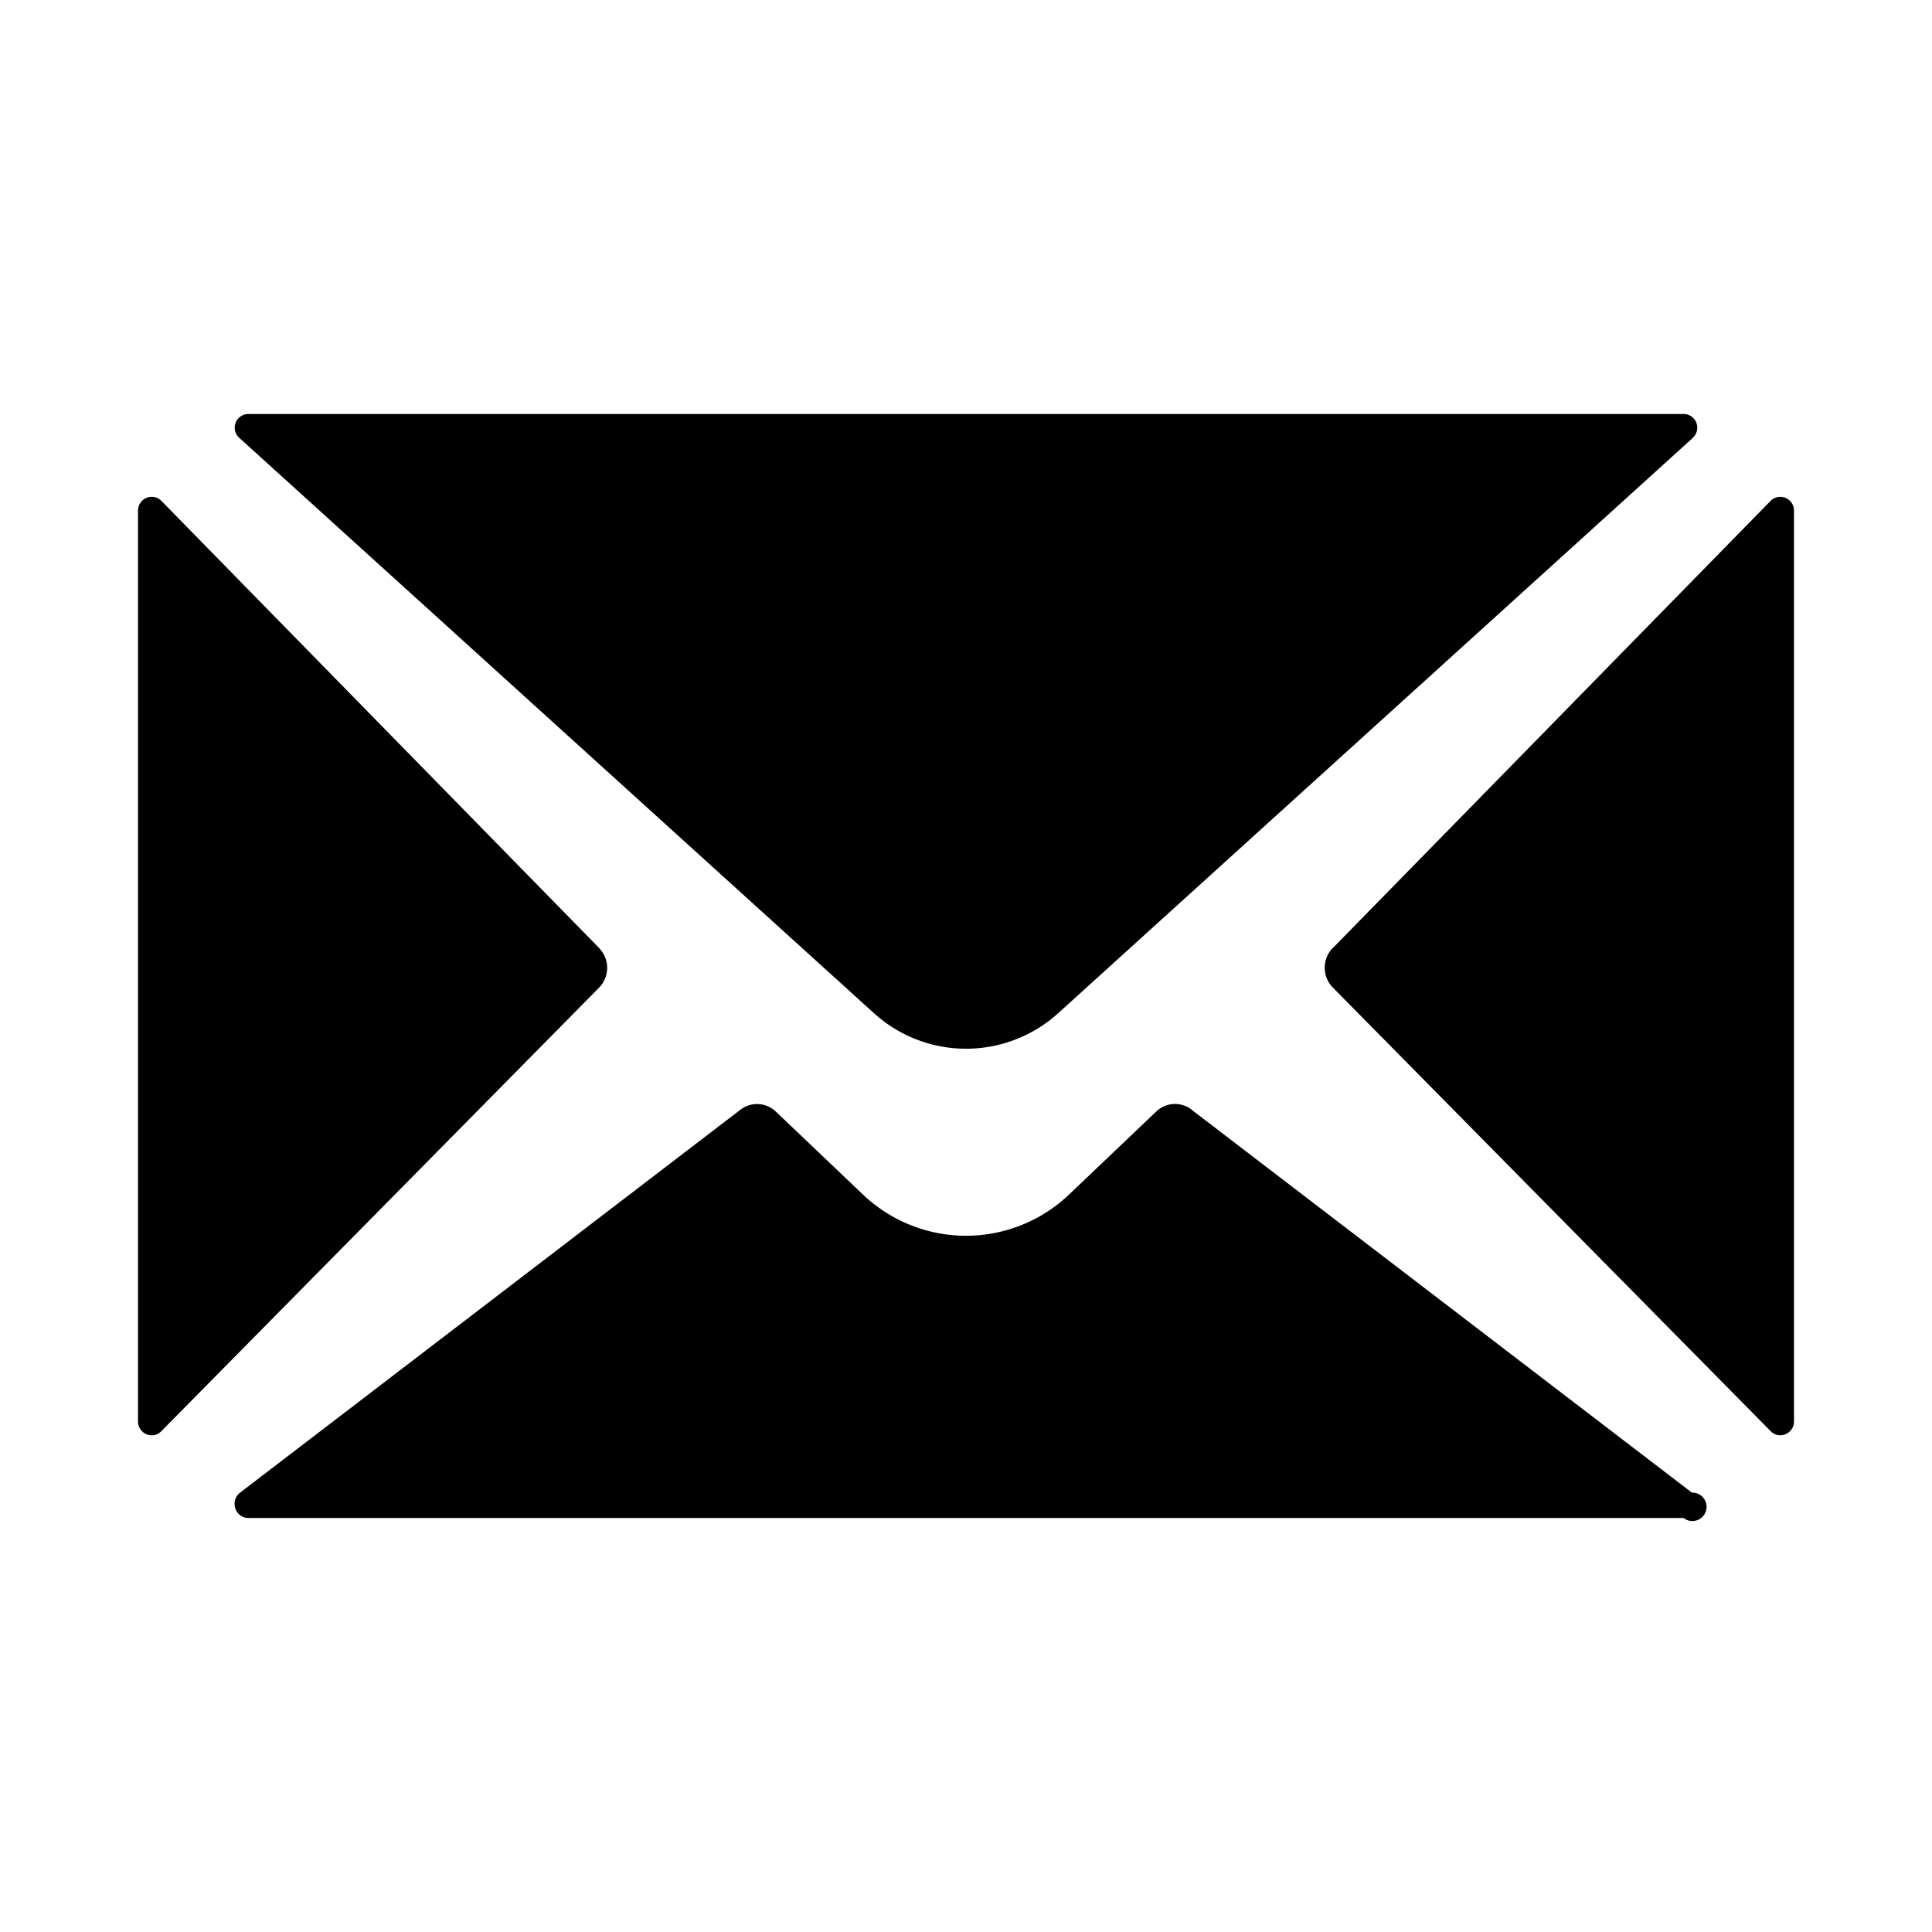
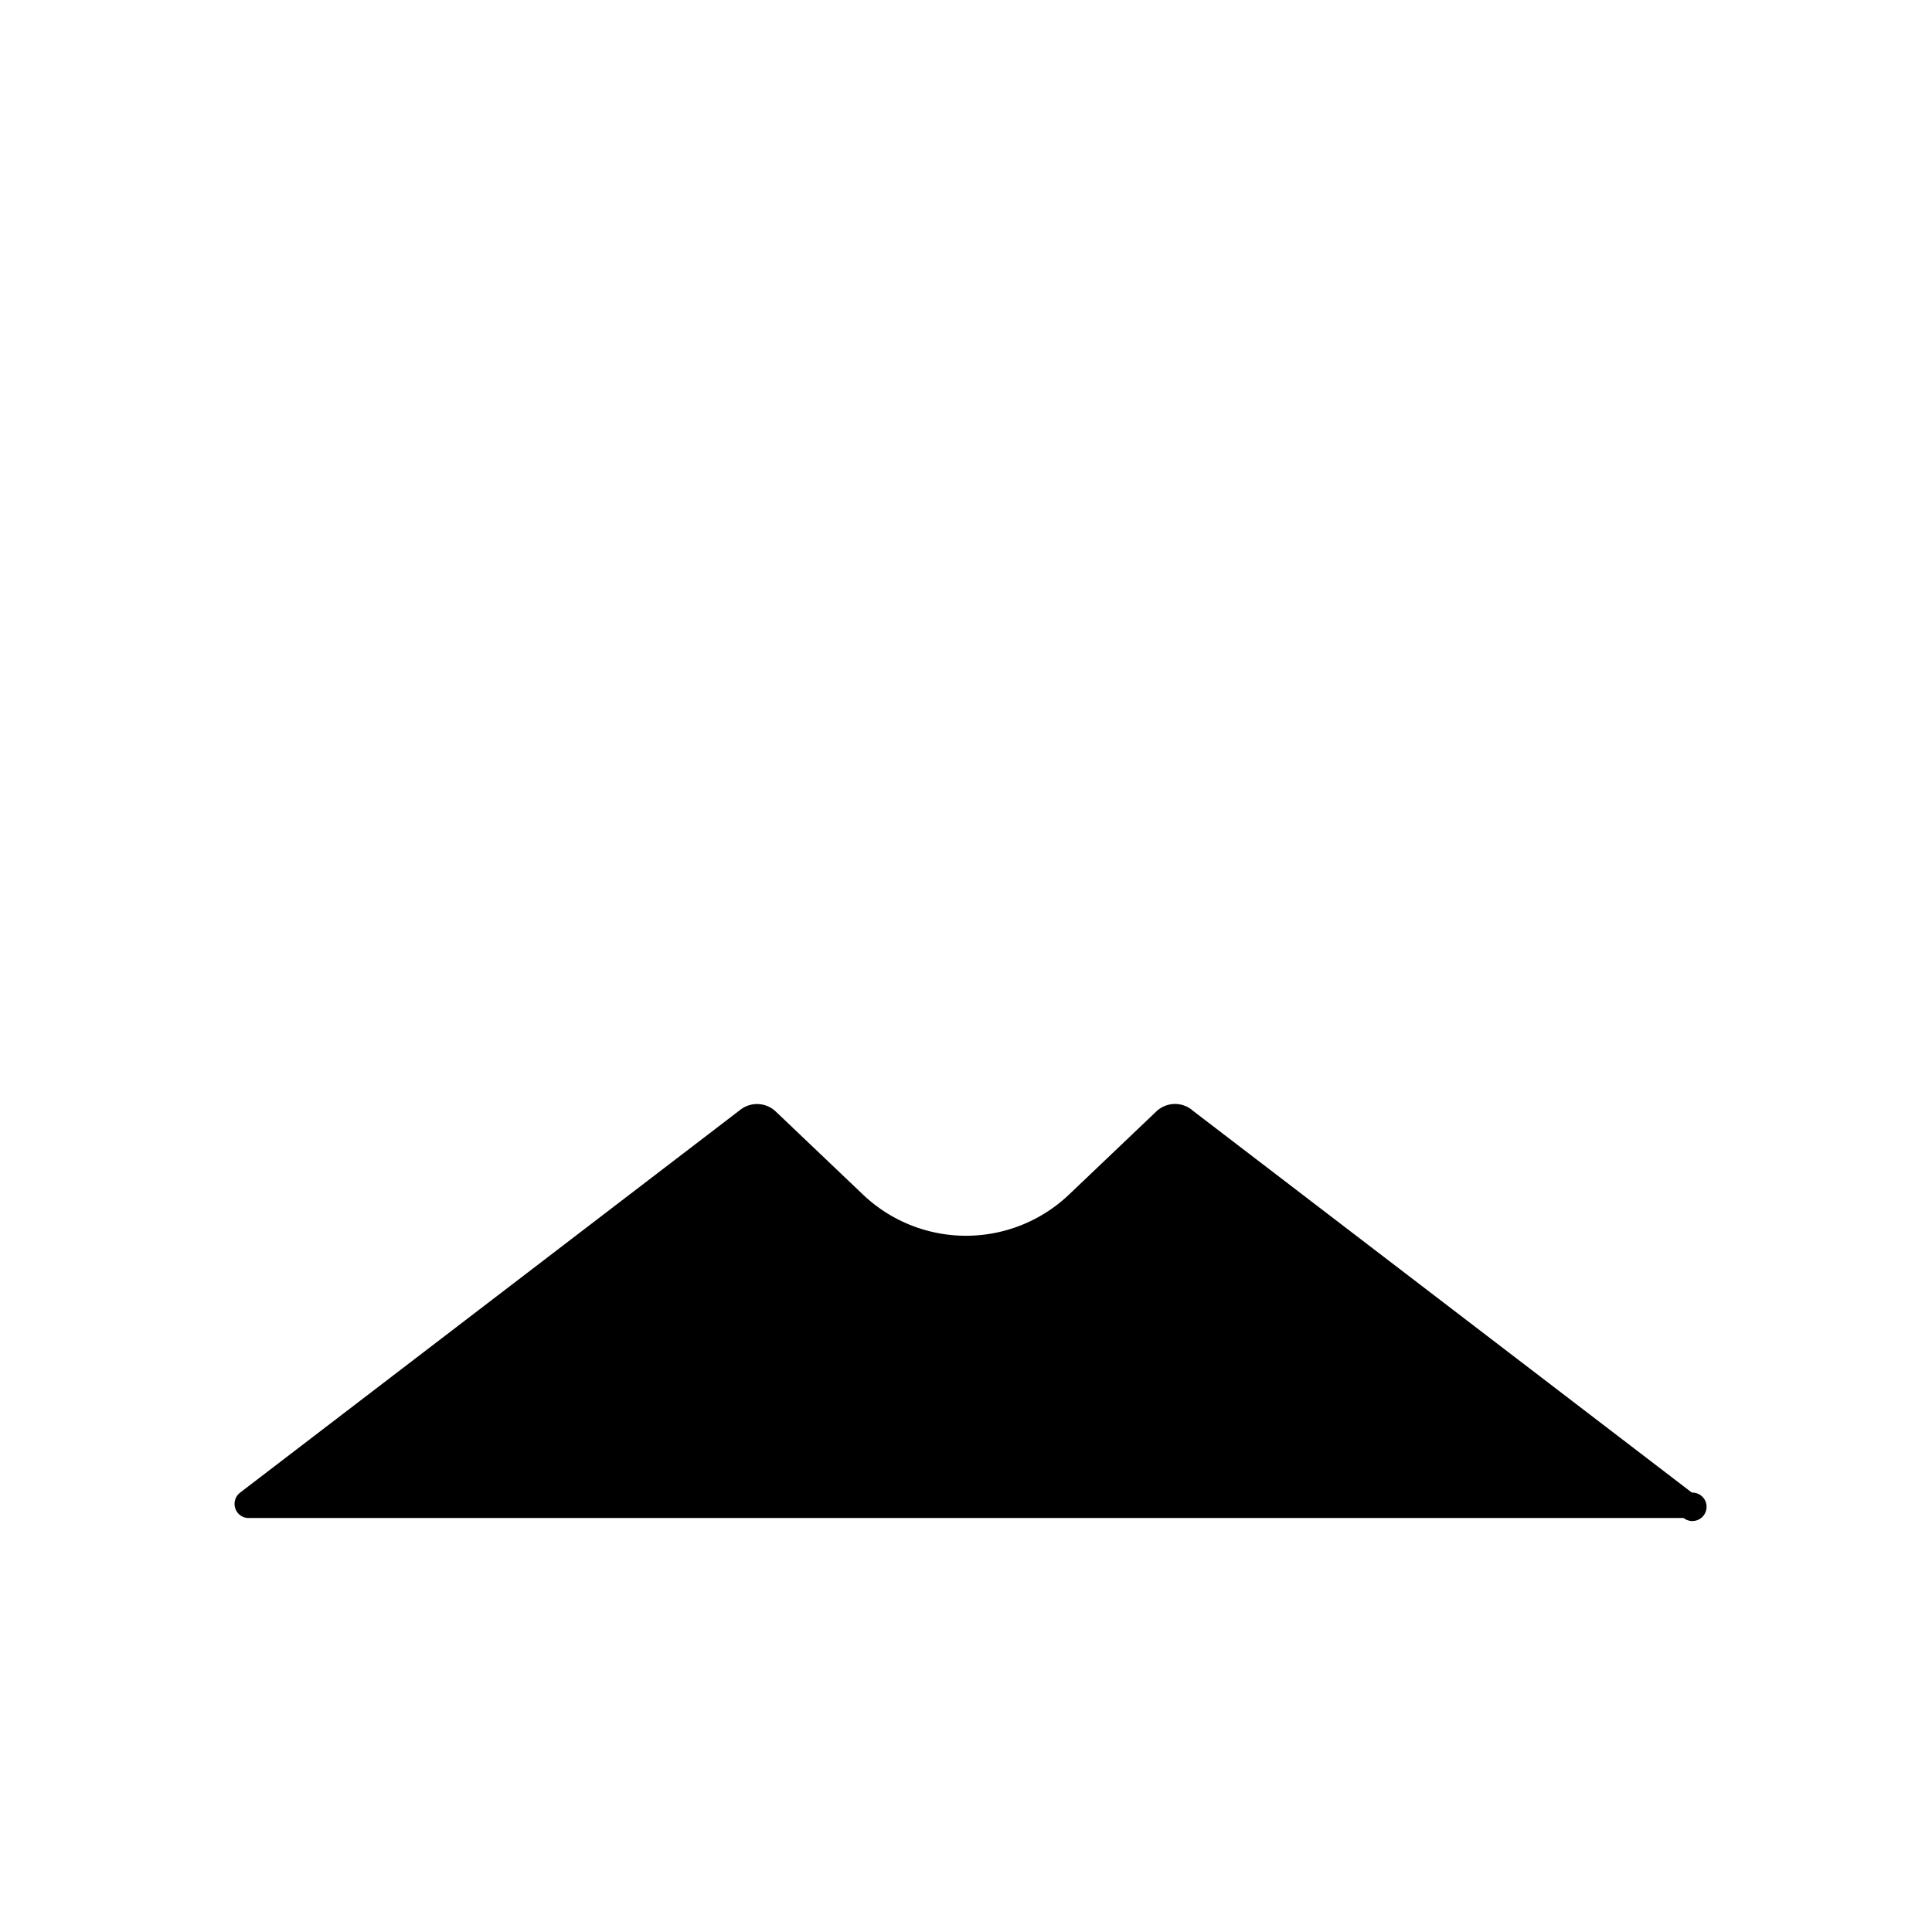
<svg xmlns="http://www.w3.org/2000/svg" width="14" height="14" viewBox="0 0 14 14">
-   <path d="M12.268 3.172l-4.6 4.17a.994.994 0 0 1-1.335 0l-4.6-4.17A.099.099 0 0 1 1.798 3h10.402a.099.099 0 0 1 .067.172z" fill="currentColor" />
-   <path d="M4.342 6.87L1.17 3.63a.099.099 0 0 0-.07-.03.1.1 0 0 0-.1.101V10.3c0 .027.01.052.029.071.039.04.102.04.14 0l3.172-3.214a.205.205 0 0 0 .001-.286z" fill="currentColor" />
-   <path d="M9.658 6.87l3.172-3.24a.099.099 0 0 1 .07-.03.1.1 0 0 1 .1.101V10.3c0 .027-.01.052-.029.071a.098.098 0 0 1-.14 0L9.658 7.156a.205.205 0 0 1-.001-.286z" fill="currentColor" />
  <path d="M8.634 8.04a.197.197 0 0 0-.256.015l-.628.598a1.083 1.083 0 0 1-1.5 0l-.628-.598a.197.197 0 0 0-.256-.014L1.74 10.816a.103.103 0 0 0-.02.143.1.1 0 0 0 .08.041h10.4a.103.103 0 1 0 .06-.184L8.634 8.041z" fill="currentColor" />
</svg>